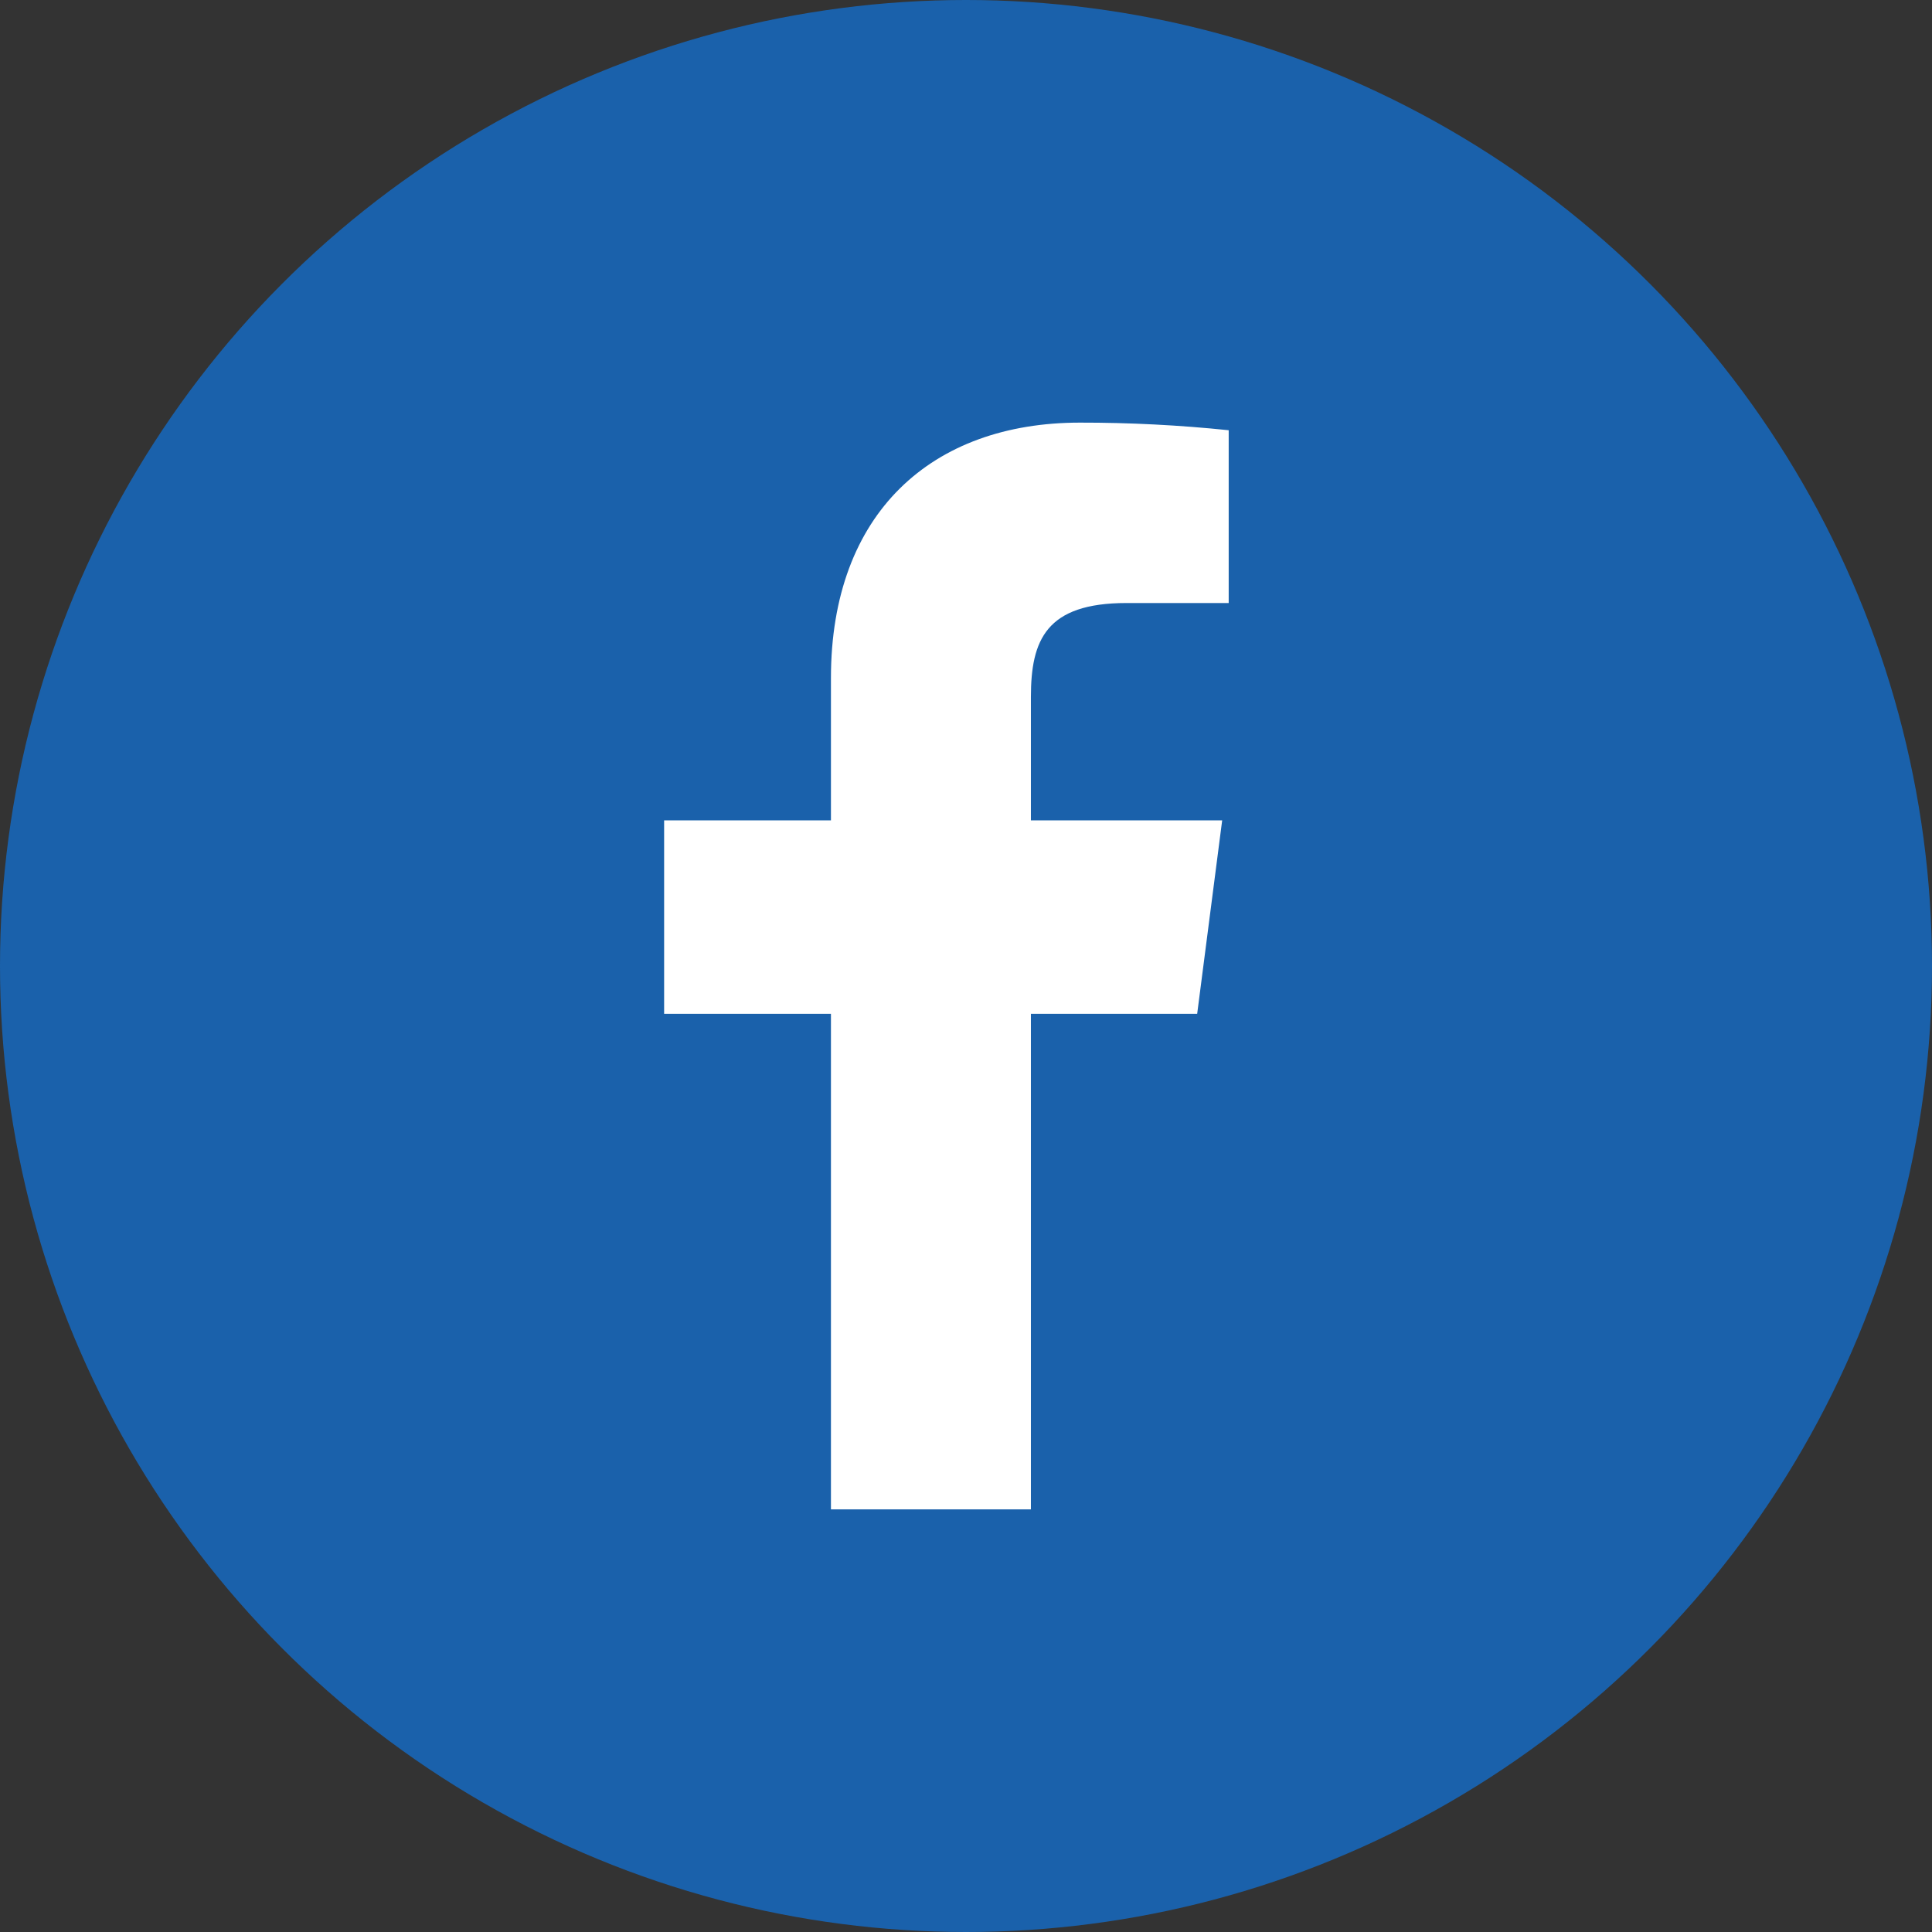
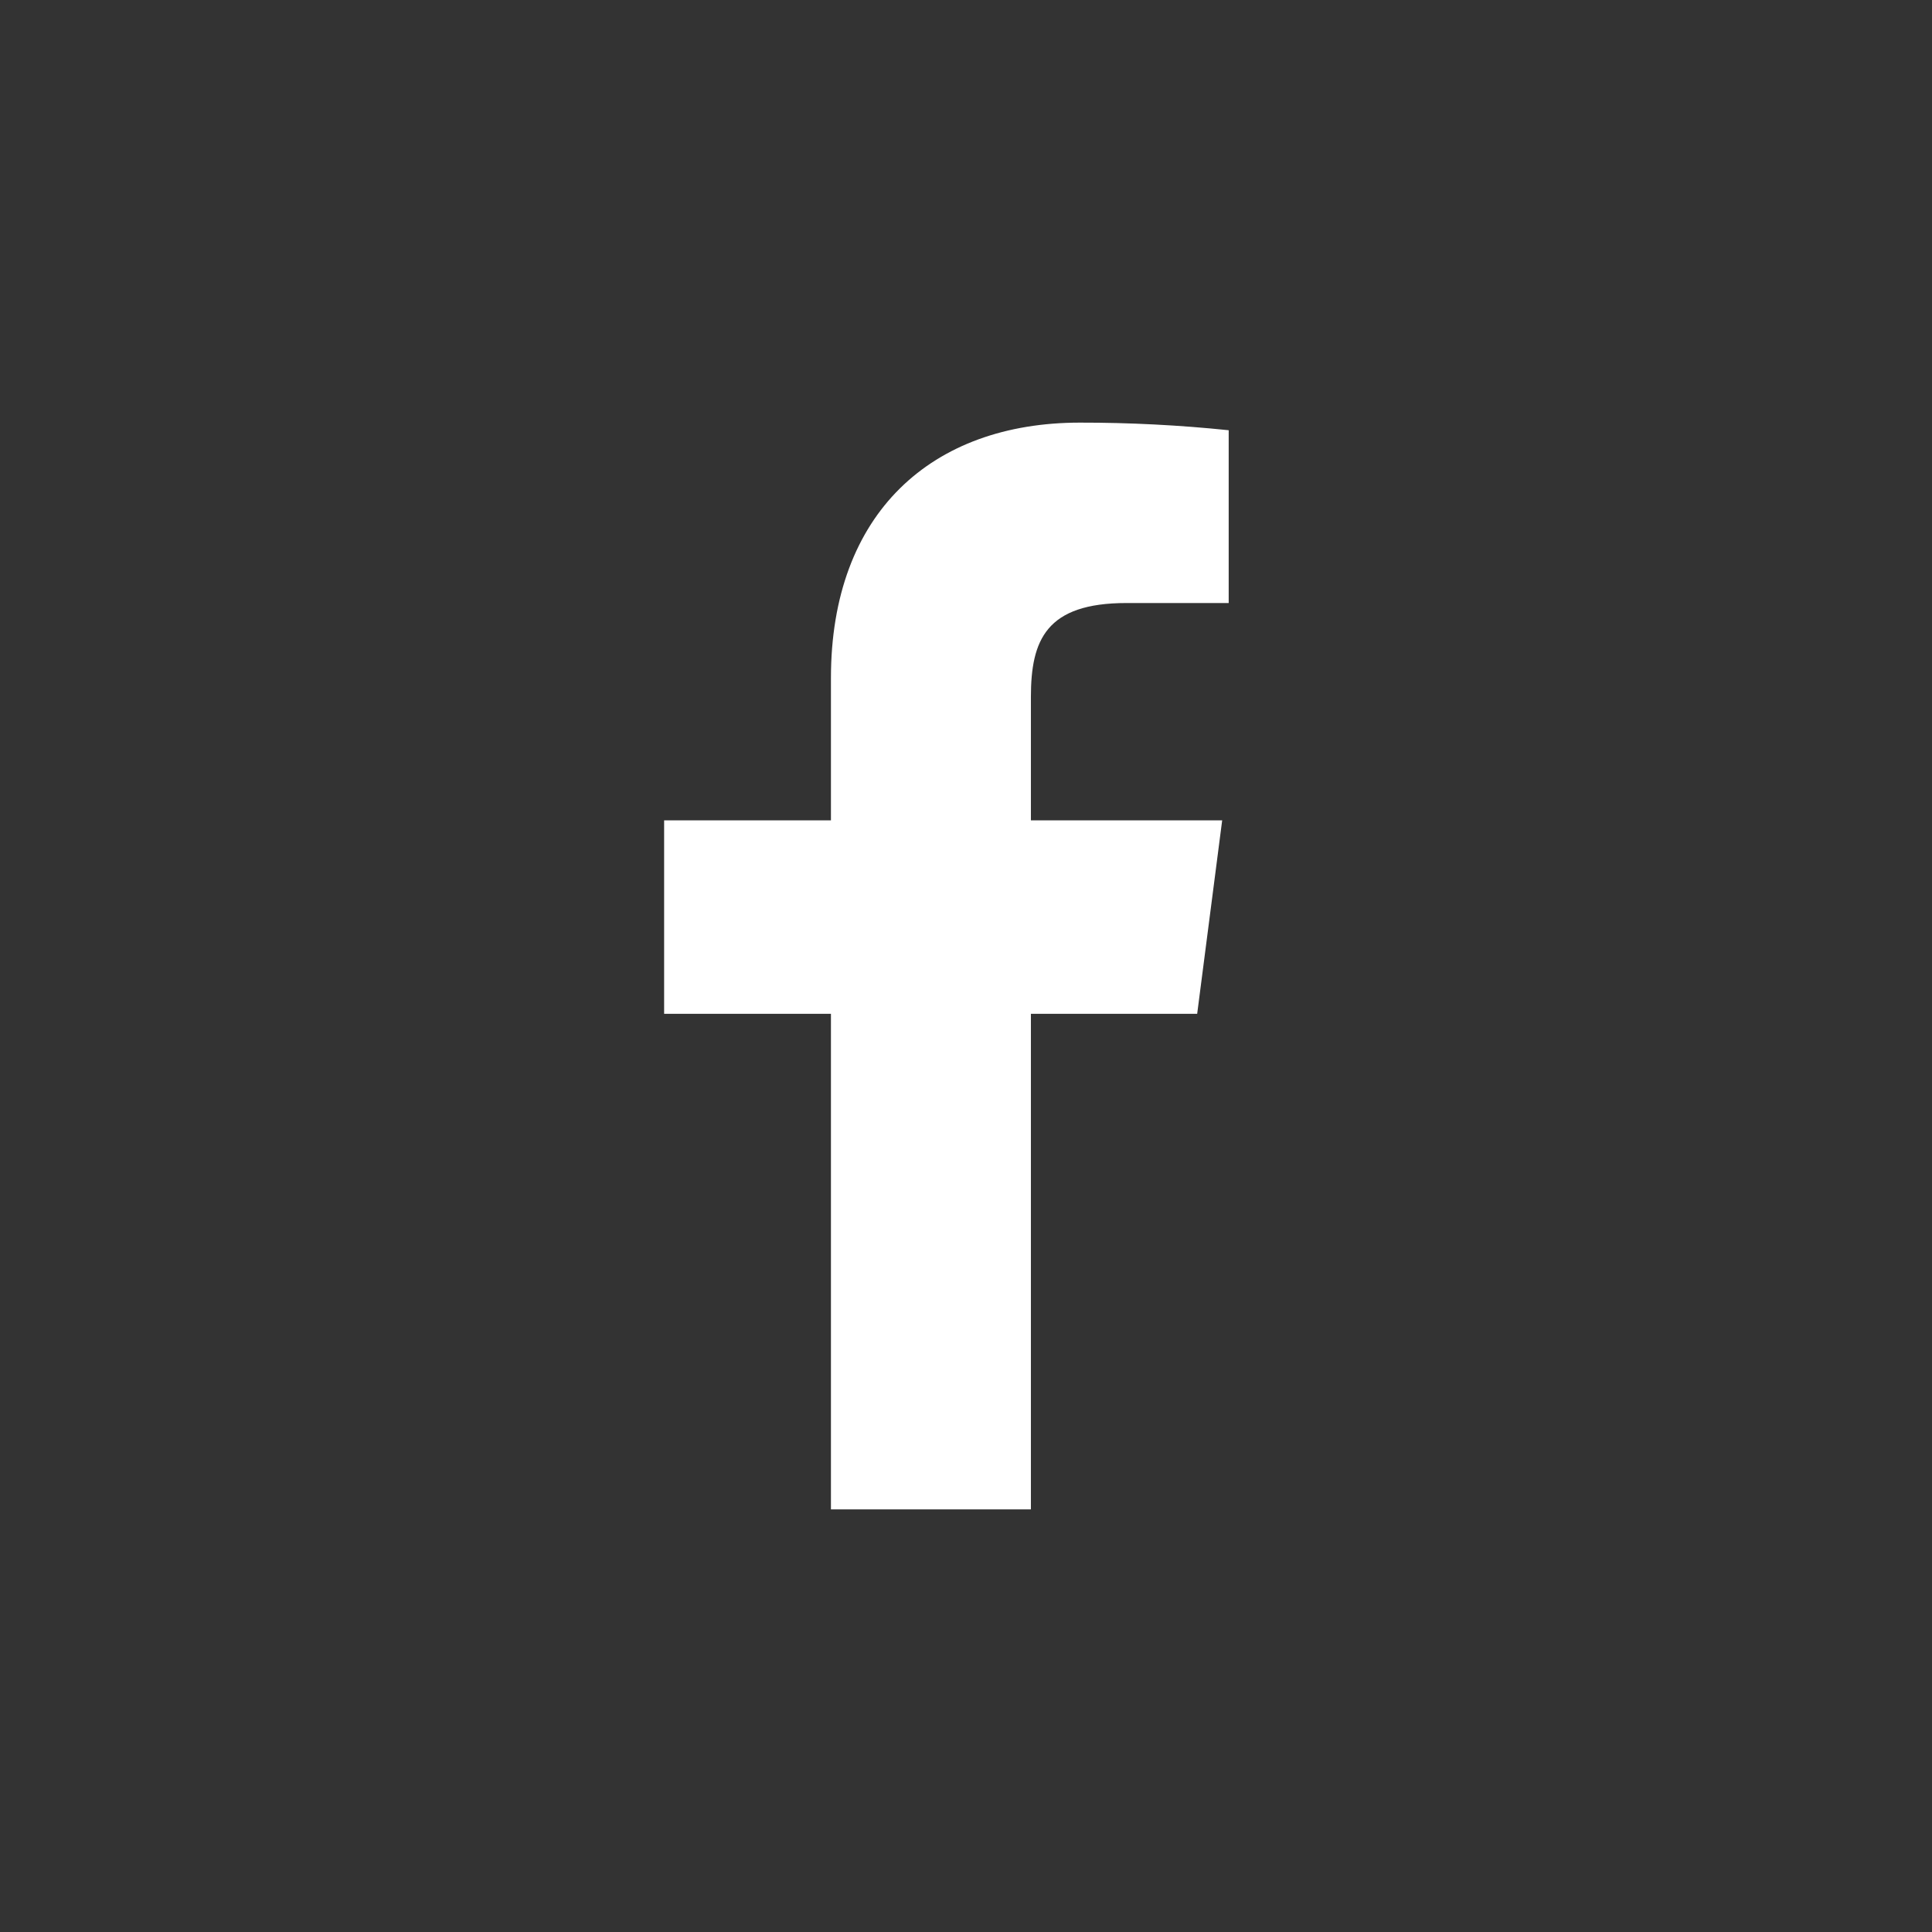
<svg xmlns="http://www.w3.org/2000/svg" xmlns:ns1="http://sodipodi.sourceforge.net/DTD/sodipodi-0.dtd" xmlns:ns2="http://www.inkscape.org/namespaces/inkscape" width="32" height="32" viewBox="0 0 32 32" fill="none" version="1.1" id="svg1" ns1:docname="facebook-circle-blue.svg" ns2:version="1.3.2 (091e20e, 2023-11-25, custom)">
  <rect x="0" y="0" width="32" height="32" fill="#333333" stroke="none" />
  <defs id="defs1" />
  <ns1:namedview id="namedview1" pagecolor="#ffffff" bordercolor="#000000" borderopacity="0.25" ns2:showpageshadow="2" ns2:pageopacity="0.0" ns2:pagecheckerboard="0" ns2:deskcolor="#d1d1d1" ns2:zoom="23.46875" ns2:cx="15.978695" ns2:cy="16" ns2:window-width="1920" ns2:window-height="986" ns2:window-x="-11" ns2:window-y="-11" ns2:window-maximized="1" ns2:current-layer="svg1" />
-   <circle cx="16" cy="16" r="16" fill="#007953" id="circle1" style="fill:#1a61ab;fill-opacity:1" />
  <path d="M18.659 9.988H20.351V7.126C19.532 7.041 18.709 6.999 17.885 7C15.437 7 13.763 8.494 13.763 11.23V13.588H11V16.792H13.763V25H17.075V16.792H19.829L20.243 13.588H17.075V11.545C17.075 10.6 17.327 9.988 18.659 9.988Z" fill="white" id="path1" />
</svg>